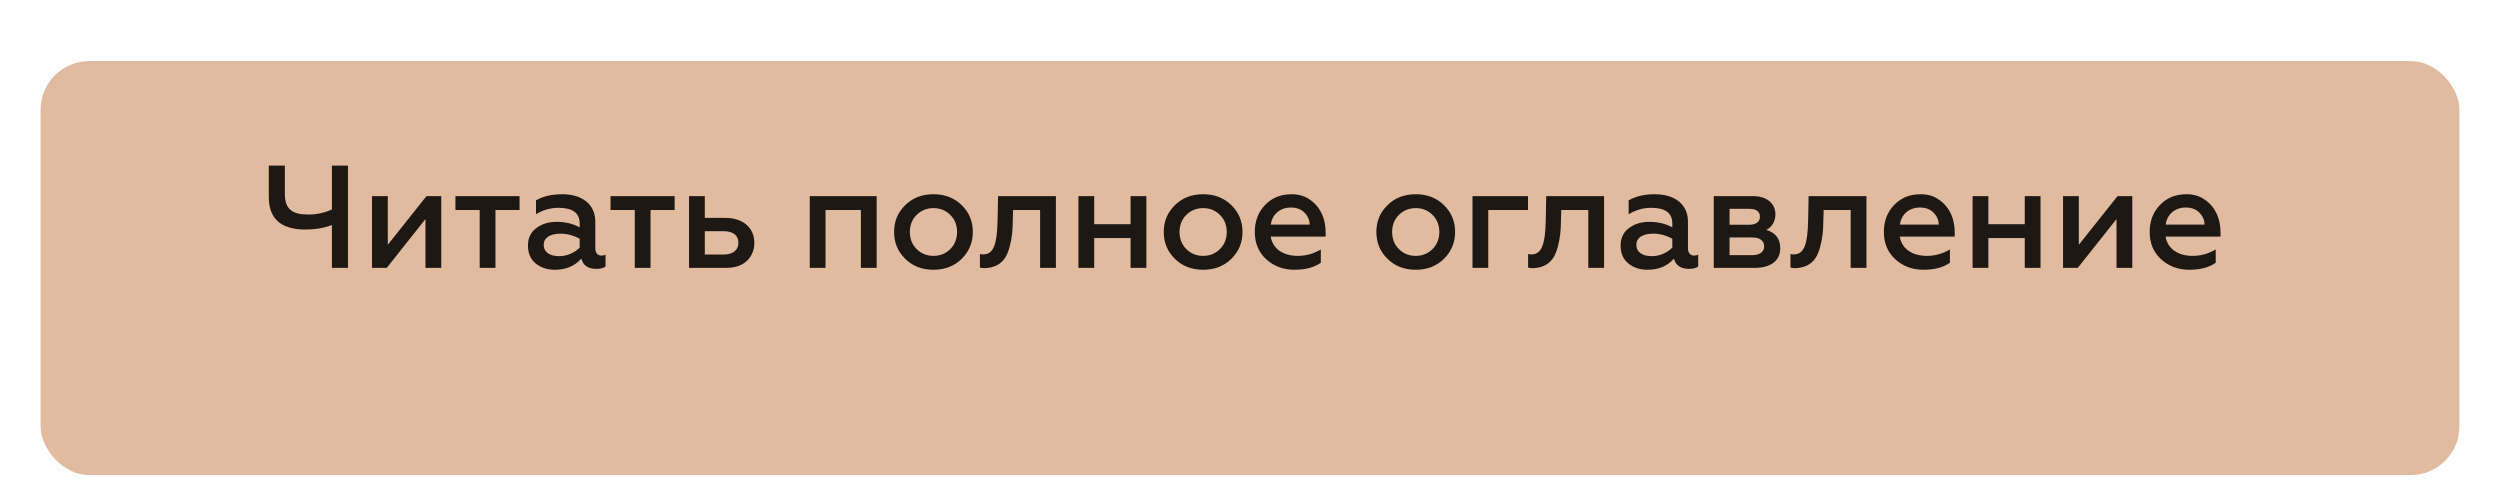
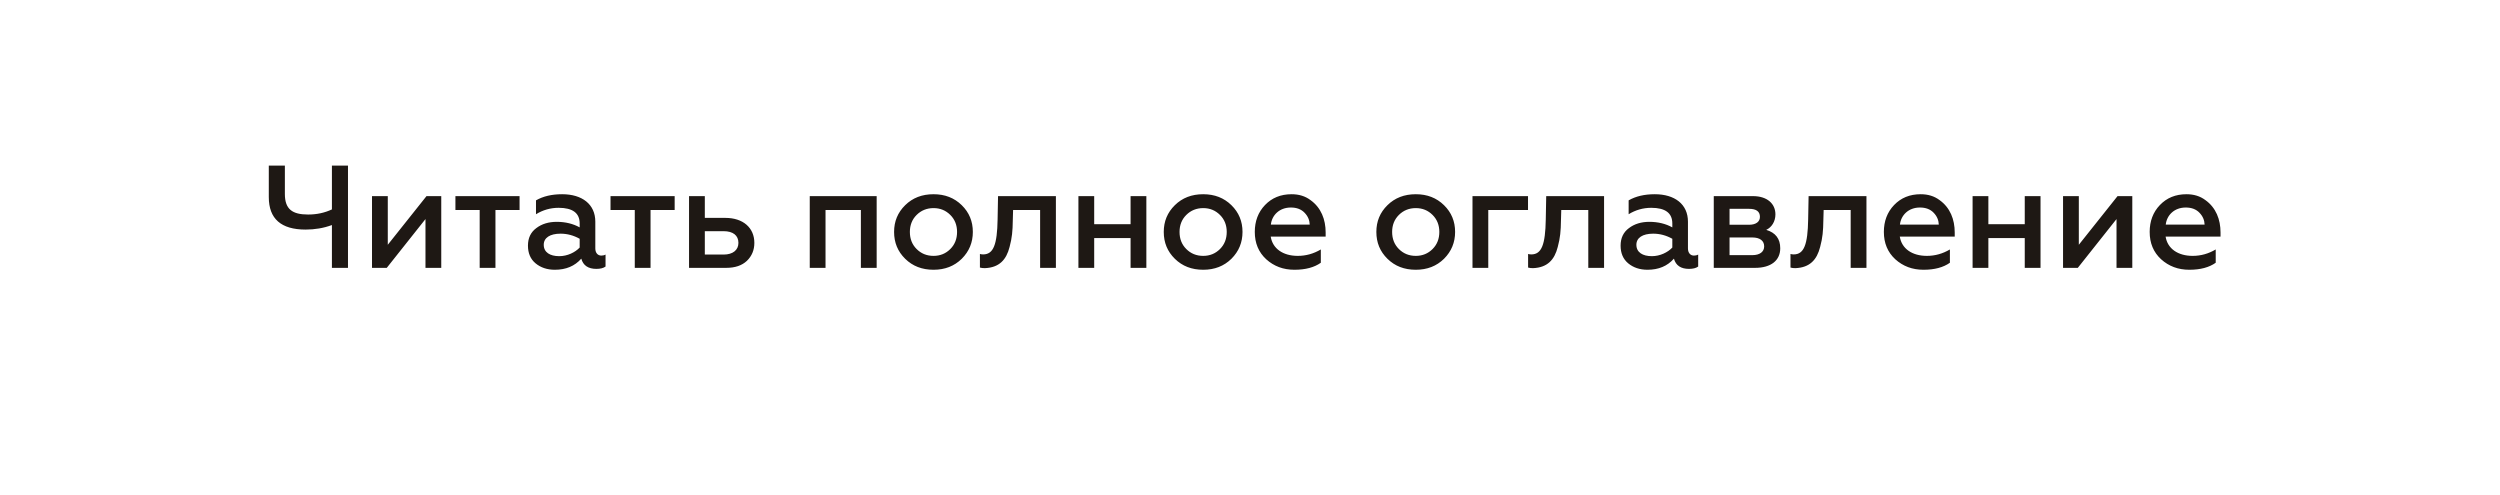
<svg xmlns="http://www.w3.org/2000/svg" width="308" height="61" viewBox="0 0 308 61" fill="none">
  <g filter="url(#filter0_di_1066_132)">
-     <rect x="5" y="3" width="298" height="51" rx="6" fill="#E1BBA0" />
-   </g>
+     </g>
  <path d="M42.872 33H40.892V27.726C39.866 28.104 38.786 28.284 37.652 28.284C34.628 28.284 33.116 26.952 33.116 24.288V20.4H35.096V23.892C35.096 25.764 35.996 26.43 37.958 26.43C39.038 26.43 40.01 26.214 40.892 25.8V20.4H42.872V33ZM47.649 33H45.831V24.162H47.775V30.156L52.545 24.162H54.363V33H52.419V26.988L47.649 33ZM61.04 33H59.096V25.872H56.108V24.162H64.01V25.872H61.04V33ZM74.081 31.488C74.278 31.488 74.441 31.452 74.603 31.362V32.838C74.332 33.036 73.954 33.126 73.469 33.126C72.478 33.126 71.849 32.712 71.615 31.866C70.805 32.784 69.725 33.234 68.356 33.234C67.403 33.234 66.611 32.964 65.981 32.442C65.35 31.92 65.044 31.182 65.044 30.264C65.044 29.328 65.386 28.608 66.07 28.104C66.754 27.582 67.6 27.33 68.591 27.33C69.653 27.33 70.606 27.564 71.416 28.014V27.528C71.416 26.25 70.552 25.602 68.825 25.602C67.817 25.602 66.88 25.872 66.034 26.394V24.684C66.916 24.18 67.978 23.928 69.257 23.928C71.704 23.928 73.343 25.152 73.343 27.312V30.606C73.343 31.164 73.648 31.488 74.081 31.488ZM71.416 30.498V29.418C70.678 29.004 69.886 28.788 69.058 28.788C67.763 28.788 66.989 29.292 66.989 30.156C66.989 31.092 67.763 31.56 68.897 31.56C69.904 31.56 70.859 31.092 71.416 30.498ZM80.147 33H78.204V25.872H75.216V24.162H83.118V25.872H80.147V33ZM89.462 33H84.89V24.162H86.834V26.844H89.372C91.532 26.844 92.936 28.05 92.936 29.922C92.936 30.804 92.63 31.542 92.018 32.136C91.406 32.712 90.56 33 89.462 33ZM86.834 28.482V31.362H89.156C90.29 31.362 90.974 30.804 90.974 29.922C90.974 29.004 90.308 28.482 89.156 28.482H86.834ZM101.705 33H99.761V24.162H108.005V33H106.061V25.872H101.705V33ZM115.012 31.524C115.84 31.524 116.524 31.236 117.082 30.678C117.64 30.12 117.91 29.418 117.91 28.572C117.91 27.744 117.64 27.042 117.082 26.484C116.524 25.926 115.84 25.638 115.012 25.638C114.184 25.638 113.482 25.926 112.924 26.484C112.366 27.042 112.096 27.744 112.096 28.572C112.096 29.418 112.366 30.12 112.924 30.678C113.482 31.236 114.166 31.524 115.012 31.524ZM115.012 33.234C113.59 33.234 112.438 32.784 111.52 31.884C110.602 30.984 110.152 29.886 110.152 28.572C110.152 27.276 110.602 26.178 111.52 25.278C112.438 24.378 113.59 23.928 115.012 23.928C116.416 23.928 117.568 24.378 118.486 25.278C119.404 26.178 119.854 27.276 119.854 28.572C119.854 29.868 119.404 30.966 118.486 31.884C117.568 32.784 116.416 33.234 115.012 33.234ZM128.142 25.872H124.812L124.776 27.15C124.758 28.446 124.686 29.292 124.38 30.426C123.984 31.992 123.12 32.964 121.338 33.036C121.104 33.036 120.906 33.018 120.726 32.964V31.29C120.852 31.326 120.996 31.344 121.122 31.344C122.4 31.344 122.85 30.12 122.904 27.042L122.958 24.162H130.086V33H128.142V25.872ZM134.805 33H132.861V24.162H134.805V27.618H139.287V24.162H141.231V33H139.287V29.328H134.805V33ZM148.235 31.524C149.063 31.524 149.747 31.236 150.305 30.678C150.863 30.12 151.133 29.418 151.133 28.572C151.133 27.744 150.863 27.042 150.305 26.484C149.747 25.926 149.063 25.638 148.235 25.638C147.407 25.638 146.705 25.926 146.147 26.484C145.589 27.042 145.319 27.744 145.319 28.572C145.319 29.418 145.589 30.12 146.147 30.678C146.705 31.236 147.389 31.524 148.235 31.524ZM148.235 33.234C146.813 33.234 145.661 32.784 144.743 31.884C143.825 30.984 143.375 29.886 143.375 28.572C143.375 27.276 143.825 26.178 144.743 25.278C145.661 24.378 146.813 23.928 148.235 23.928C149.639 23.928 150.791 24.378 151.709 25.278C152.627 26.178 153.077 27.276 153.077 28.572C153.077 29.868 152.627 30.966 151.709 31.884C150.791 32.784 149.639 33.234 148.235 33.234ZM154.59 28.572C154.59 27.258 155.004 26.142 155.85 25.26C156.696 24.378 157.776 23.928 159.126 23.928C160.026 23.928 160.8 24.162 161.448 24.648C162.762 25.584 163.32 27.042 163.32 28.644V29.148H156.552C156.786 30.642 158.082 31.524 159.882 31.524C160.908 31.524 161.844 31.254 162.726 30.732V32.37C161.916 32.946 160.836 33.234 159.468 33.234C158.1 33.234 156.948 32.802 155.994 31.938C155.058 31.074 154.59 29.958 154.59 28.572ZM156.57 27.672H161.358C161.34 27.132 161.142 26.646 160.728 26.214C160.314 25.782 159.756 25.566 159.036 25.566C157.614 25.566 156.696 26.52 156.57 27.672ZM174.427 31.524C175.255 31.524 175.939 31.236 176.497 30.678C177.055 30.12 177.325 29.418 177.325 28.572C177.325 27.744 177.055 27.042 176.497 26.484C175.939 25.926 175.255 25.638 174.427 25.638C173.599 25.638 172.897 25.926 172.339 26.484C171.781 27.042 171.511 27.744 171.511 28.572C171.511 29.418 171.781 30.12 172.339 30.678C172.897 31.236 173.581 31.524 174.427 31.524ZM174.427 33.234C173.005 33.234 171.853 32.784 170.935 31.884C170.017 30.984 169.567 29.886 169.567 28.572C169.567 27.276 170.017 26.178 170.935 25.278C171.853 24.378 173.005 23.928 174.427 23.928C175.831 23.928 176.983 24.378 177.901 25.278C178.819 26.178 179.269 27.276 179.269 28.572C179.269 29.868 178.819 30.966 177.901 31.884C176.983 32.784 175.831 33.234 174.427 33.234ZM183.355 33H181.411V24.162H188.251V25.872H183.355V33ZM195.677 25.872H192.347L192.311 27.15C192.293 28.446 192.221 29.292 191.915 30.426C191.519 31.992 190.655 32.964 188.873 33.036C188.639 33.036 188.441 33.018 188.261 32.964V31.29C188.387 31.326 188.531 31.344 188.657 31.344C189.935 31.344 190.385 30.12 190.439 27.042L190.493 24.162H197.621V33H195.677V25.872ZM208.694 31.488C208.892 31.488 209.054 31.452 209.216 31.362V32.838C208.946 33.036 208.568 33.126 208.082 33.126C207.092 33.126 206.462 32.712 206.228 31.866C205.418 32.784 204.338 33.234 202.97 33.234C202.016 33.234 201.224 32.964 200.594 32.442C199.964 31.92 199.658 31.182 199.658 30.264C199.658 29.328 200 28.608 200.684 28.104C201.368 27.582 202.214 27.33 203.204 27.33C204.266 27.33 205.22 27.564 206.03 28.014V27.528C206.03 26.25 205.166 25.602 203.438 25.602C202.43 25.602 201.494 25.872 200.648 26.394V24.684C201.53 24.18 202.592 23.928 203.87 23.928C206.318 23.928 207.956 25.152 207.956 27.312V30.606C207.956 31.164 208.262 31.488 208.694 31.488ZM206.03 30.498V29.418C205.292 29.004 204.5 28.788 203.672 28.788C202.376 28.788 201.602 29.292 201.602 30.156C201.602 31.092 202.376 31.56 203.51 31.56C204.518 31.56 205.472 31.092 206.03 30.498ZM216.23 33H211.136V24.162H215.96C217.742 24.162 218.732 25.116 218.732 26.412C218.732 27.294 218.264 28.014 217.598 28.32C218.75 28.662 219.326 29.418 219.326 30.588C219.326 32.082 218.192 33 216.23 33ZM213.08 29.256V31.434H215.888C216.806 31.434 217.346 31.02 217.346 30.354C217.346 29.652 216.806 29.256 215.888 29.256H213.08ZM213.08 25.728V27.69H215.492C216.338 27.69 216.824 27.312 216.824 26.718C216.824 26.052 216.374 25.728 215.492 25.728H213.08ZM228.003 25.872H224.673L224.637 27.15C224.619 28.446 224.547 29.292 224.241 30.426C223.845 31.992 222.981 32.964 221.199 33.036C220.965 33.036 220.767 33.018 220.587 32.964V31.29C220.713 31.326 220.857 31.344 220.983 31.344C222.261 31.344 222.711 30.12 222.765 27.042L222.819 24.162H229.947V33H228.003V25.872ZM232.092 28.572C232.092 27.258 232.506 26.142 233.352 25.26C234.198 24.378 235.278 23.928 236.628 23.928C237.528 23.928 238.302 24.162 238.95 24.648C240.264 25.584 240.822 27.042 240.822 28.644V29.148H234.054C234.288 30.642 235.584 31.524 237.384 31.524C238.41 31.524 239.346 31.254 240.228 30.732V32.37C239.418 32.946 238.338 33.234 236.97 33.234C235.602 33.234 234.45 32.802 233.496 31.938C232.56 31.074 232.092 29.958 232.092 28.572ZM234.072 27.672H238.86C238.842 27.132 238.644 26.646 238.23 26.214C237.816 25.782 237.258 25.566 236.538 25.566C235.116 25.566 234.198 26.52 234.072 27.672ZM244.967 33H243.023V24.162H244.967V27.618H249.449V24.162H251.393V33H249.449V29.328H244.967V33ZM255.985 33H254.167V24.162H256.111V30.156L260.881 24.162H262.699V33H260.755V26.988L255.985 33ZM264.84 28.572C264.84 27.258 265.254 26.142 266.1 25.26C266.946 24.378 268.026 23.928 269.376 23.928C270.276 23.928 271.05 24.162 271.698 24.648C273.012 25.584 273.57 27.042 273.57 28.644V29.148H266.802C267.036 30.642 268.332 31.524 270.132 31.524C271.158 31.524 272.094 31.254 272.976 30.732V32.37C272.166 32.946 271.086 33.234 269.718 33.234C268.35 33.234 267.198 32.802 266.244 31.938C265.308 31.074 264.84 29.958 264.84 28.572ZM266.82 27.672H271.608C271.59 27.132 271.392 26.646 270.978 26.214C270.564 25.782 270.006 25.566 269.286 25.566C267.864 25.566 266.946 26.52 266.82 27.672Z" fill="#1E1814" />
  <defs>
    <filter id="filter0_di_1066_132" x="0.474" y="0.737" width="307.052" height="60.051" filterUnits="userSpaceOnUse" color-interpolation-filters="sRGB">
      <feFlood flood-opacity="0" result="BackgroundImageFix" />
      <feColorMatrix in="SourceAlpha" type="matrix" values="0 0 0 0 0 0 0 0 0 0 0 0 0 0 0 0 0 0 127 0" result="hardAlpha" />
      <feOffset dy="2.263" />
      <feGaussianBlur stdDeviation="2.263" />
      <feComposite in2="hardAlpha" operator="out" />
      <feColorMatrix type="matrix" values="0 0 0 0 0 0 0 0 0 0 0 0 0 0 0 0 0 0 0.25 0" />
      <feBlend mode="normal" in2="BackgroundImageFix" result="effect1_dropShadow_1066_132" />
      <feBlend mode="normal" in="SourceGraphic" in2="effect1_dropShadow_1066_132" result="shape" />
      <feColorMatrix in="SourceAlpha" type="matrix" values="0 0 0 0 0 0 0 0 0 0 0 0 0 0 0 0 0 0 127 0" result="hardAlpha" />
      <feOffset dy="2.263" />
      <feGaussianBlur stdDeviation="10.466" />
      <feComposite in2="hardAlpha" operator="arithmetic" k2="-1" k3="1" />
      <feColorMatrix type="matrix" values="0 0 0 0 0.804 0 0 0 0 0.559 0 0 0 0 0.253 0 0 0 0.81 0" />
      <feBlend mode="normal" in2="shape" result="effect2_innerShadow_1066_132" />
    </filter>
  </defs>
</svg>